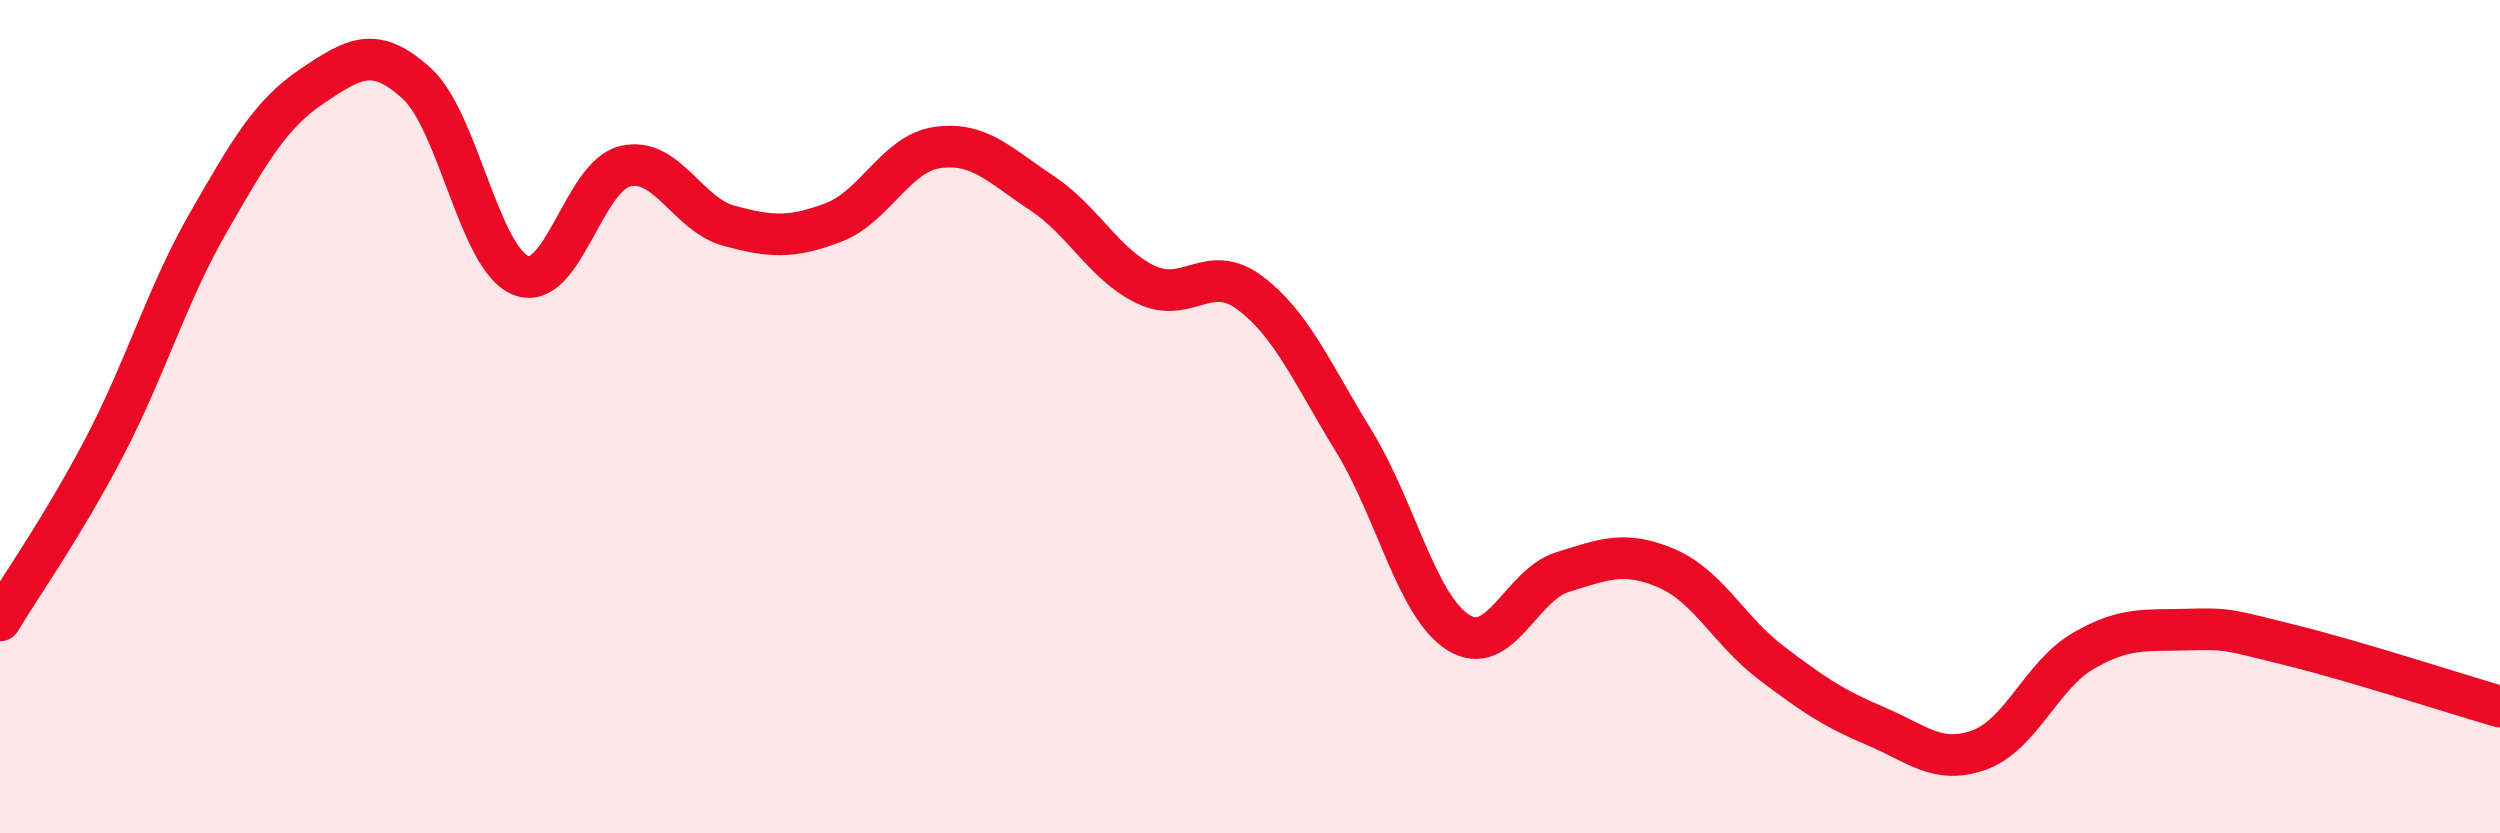
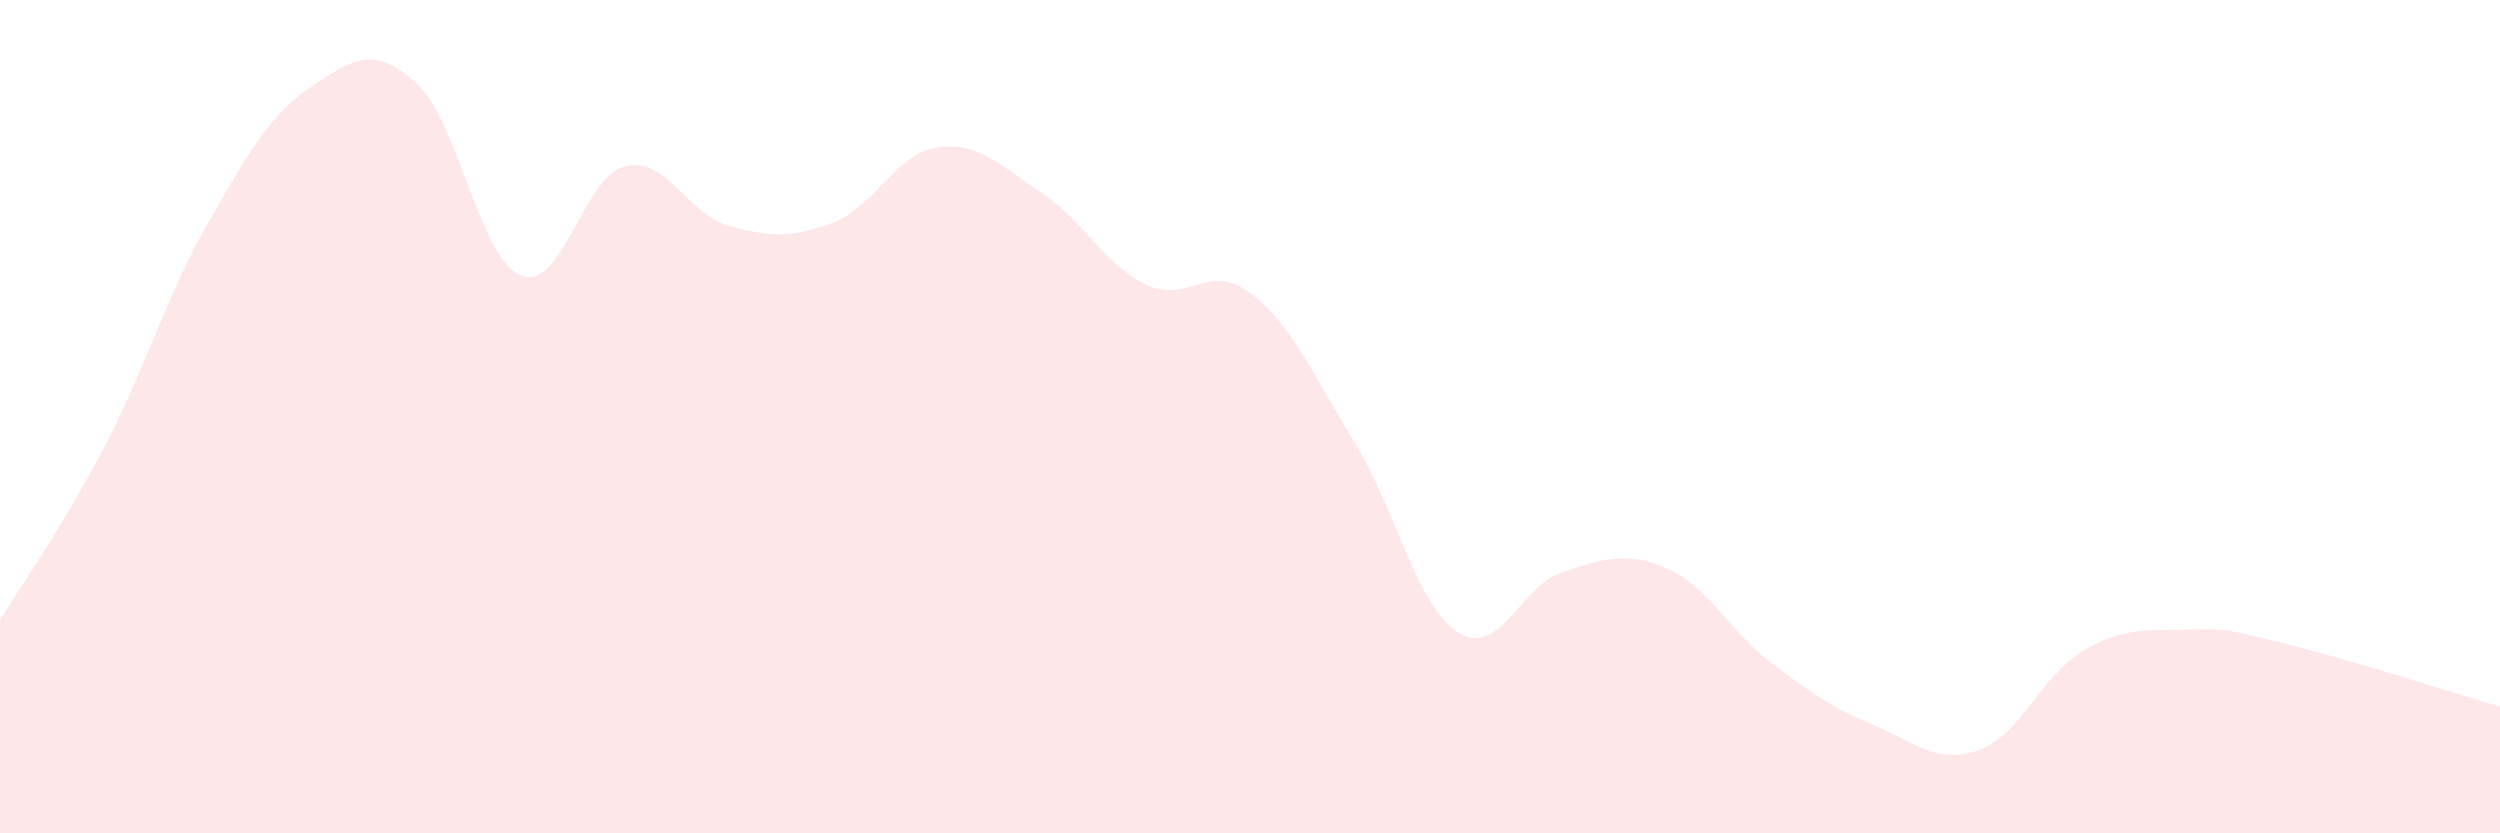
<svg xmlns="http://www.w3.org/2000/svg" width="60" height="20" viewBox="0 0 60 20">
  <path d="M 0,14.89 C 0.5,14.06 1.5,12.65 2.5,10.74 C 3.5,8.83 4,7.08 5,5.34 C 6,3.6 6.5,2.73 7.5,2.06 C 8.5,1.39 9,1.09 10,2 C 11,2.91 11.5,6.21 12.5,6.61 C 13.5,7.01 14,4.23 15,3.99 C 16,3.75 16.5,5.15 17.5,5.42 C 18.5,5.69 19,5.72 20,5.34 C 21,4.96 21.5,3.68 22.5,3.54 C 23.5,3.4 24,3.97 25,4.63 C 26,5.29 26.5,6.35 27.5,6.83 C 28.5,7.31 29,6.28 30,7.03 C 31,7.78 31.5,8.97 32.5,10.6 C 33.5,12.23 34,14.55 35,15.18 C 36,15.81 36.5,14.04 37.5,13.73 C 38.5,13.42 39,13.21 40,13.64 C 41,14.07 41.5,15.14 42.5,15.9 C 43.5,16.66 44,17 45,17.42 C 46,17.84 46.5,18.36 47.5,18 C 48.5,17.64 49,16.2 50,15.62 C 51,15.04 51.5,15.14 52.5,15.11 C 53.5,15.08 53.5,15.12 55,15.49 C 56.5,15.86 59,16.67 60,16.96L60 20L0 20Z" fill="#EB0A25" opacity="0.1" stroke-linecap="round" stroke-linejoin="round" />
-   <path d="M 0,14.89 C 0.5,14.06 1.5,12.65 2.5,10.74 C 3.5,8.83 4,7.08 5,5.34 C 6,3.6 6.5,2.73 7.5,2.06 C 8.5,1.39 9,1.09 10,2 C 11,2.91 11.5,6.21 12.5,6.61 C 13.5,7.01 14,4.23 15,3.99 C 16,3.75 16.5,5.15 17.5,5.42 C 18.5,5.69 19,5.72 20,5.34 C 21,4.96 21.5,3.68 22.5,3.54 C 23.5,3.4 24,3.97 25,4.63 C 26,5.29 26.5,6.35 27.5,6.83 C 28.5,7.31 29,6.28 30,7.03 C 31,7.78 31.5,8.97 32.5,10.6 C 33.5,12.23 34,14.55 35,15.18 C 36,15.81 36.5,14.04 37.5,13.73 C 38.5,13.42 39,13.21 40,13.64 C 41,14.07 41.5,15.14 42.5,15.9 C 43.5,16.66 44,17 45,17.42 C 46,17.84 46.5,18.36 47.5,18 C 48.5,17.64 49,16.2 50,15.62 C 51,15.04 51.5,15.14 52.5,15.11 C 53.5,15.08 53.5,15.12 55,15.49 C 56.5,15.86 59,16.67 60,16.96" stroke="#EB0A25" stroke-width="1" fill="none" stroke-linecap="round" stroke-linejoin="round" />
</svg>